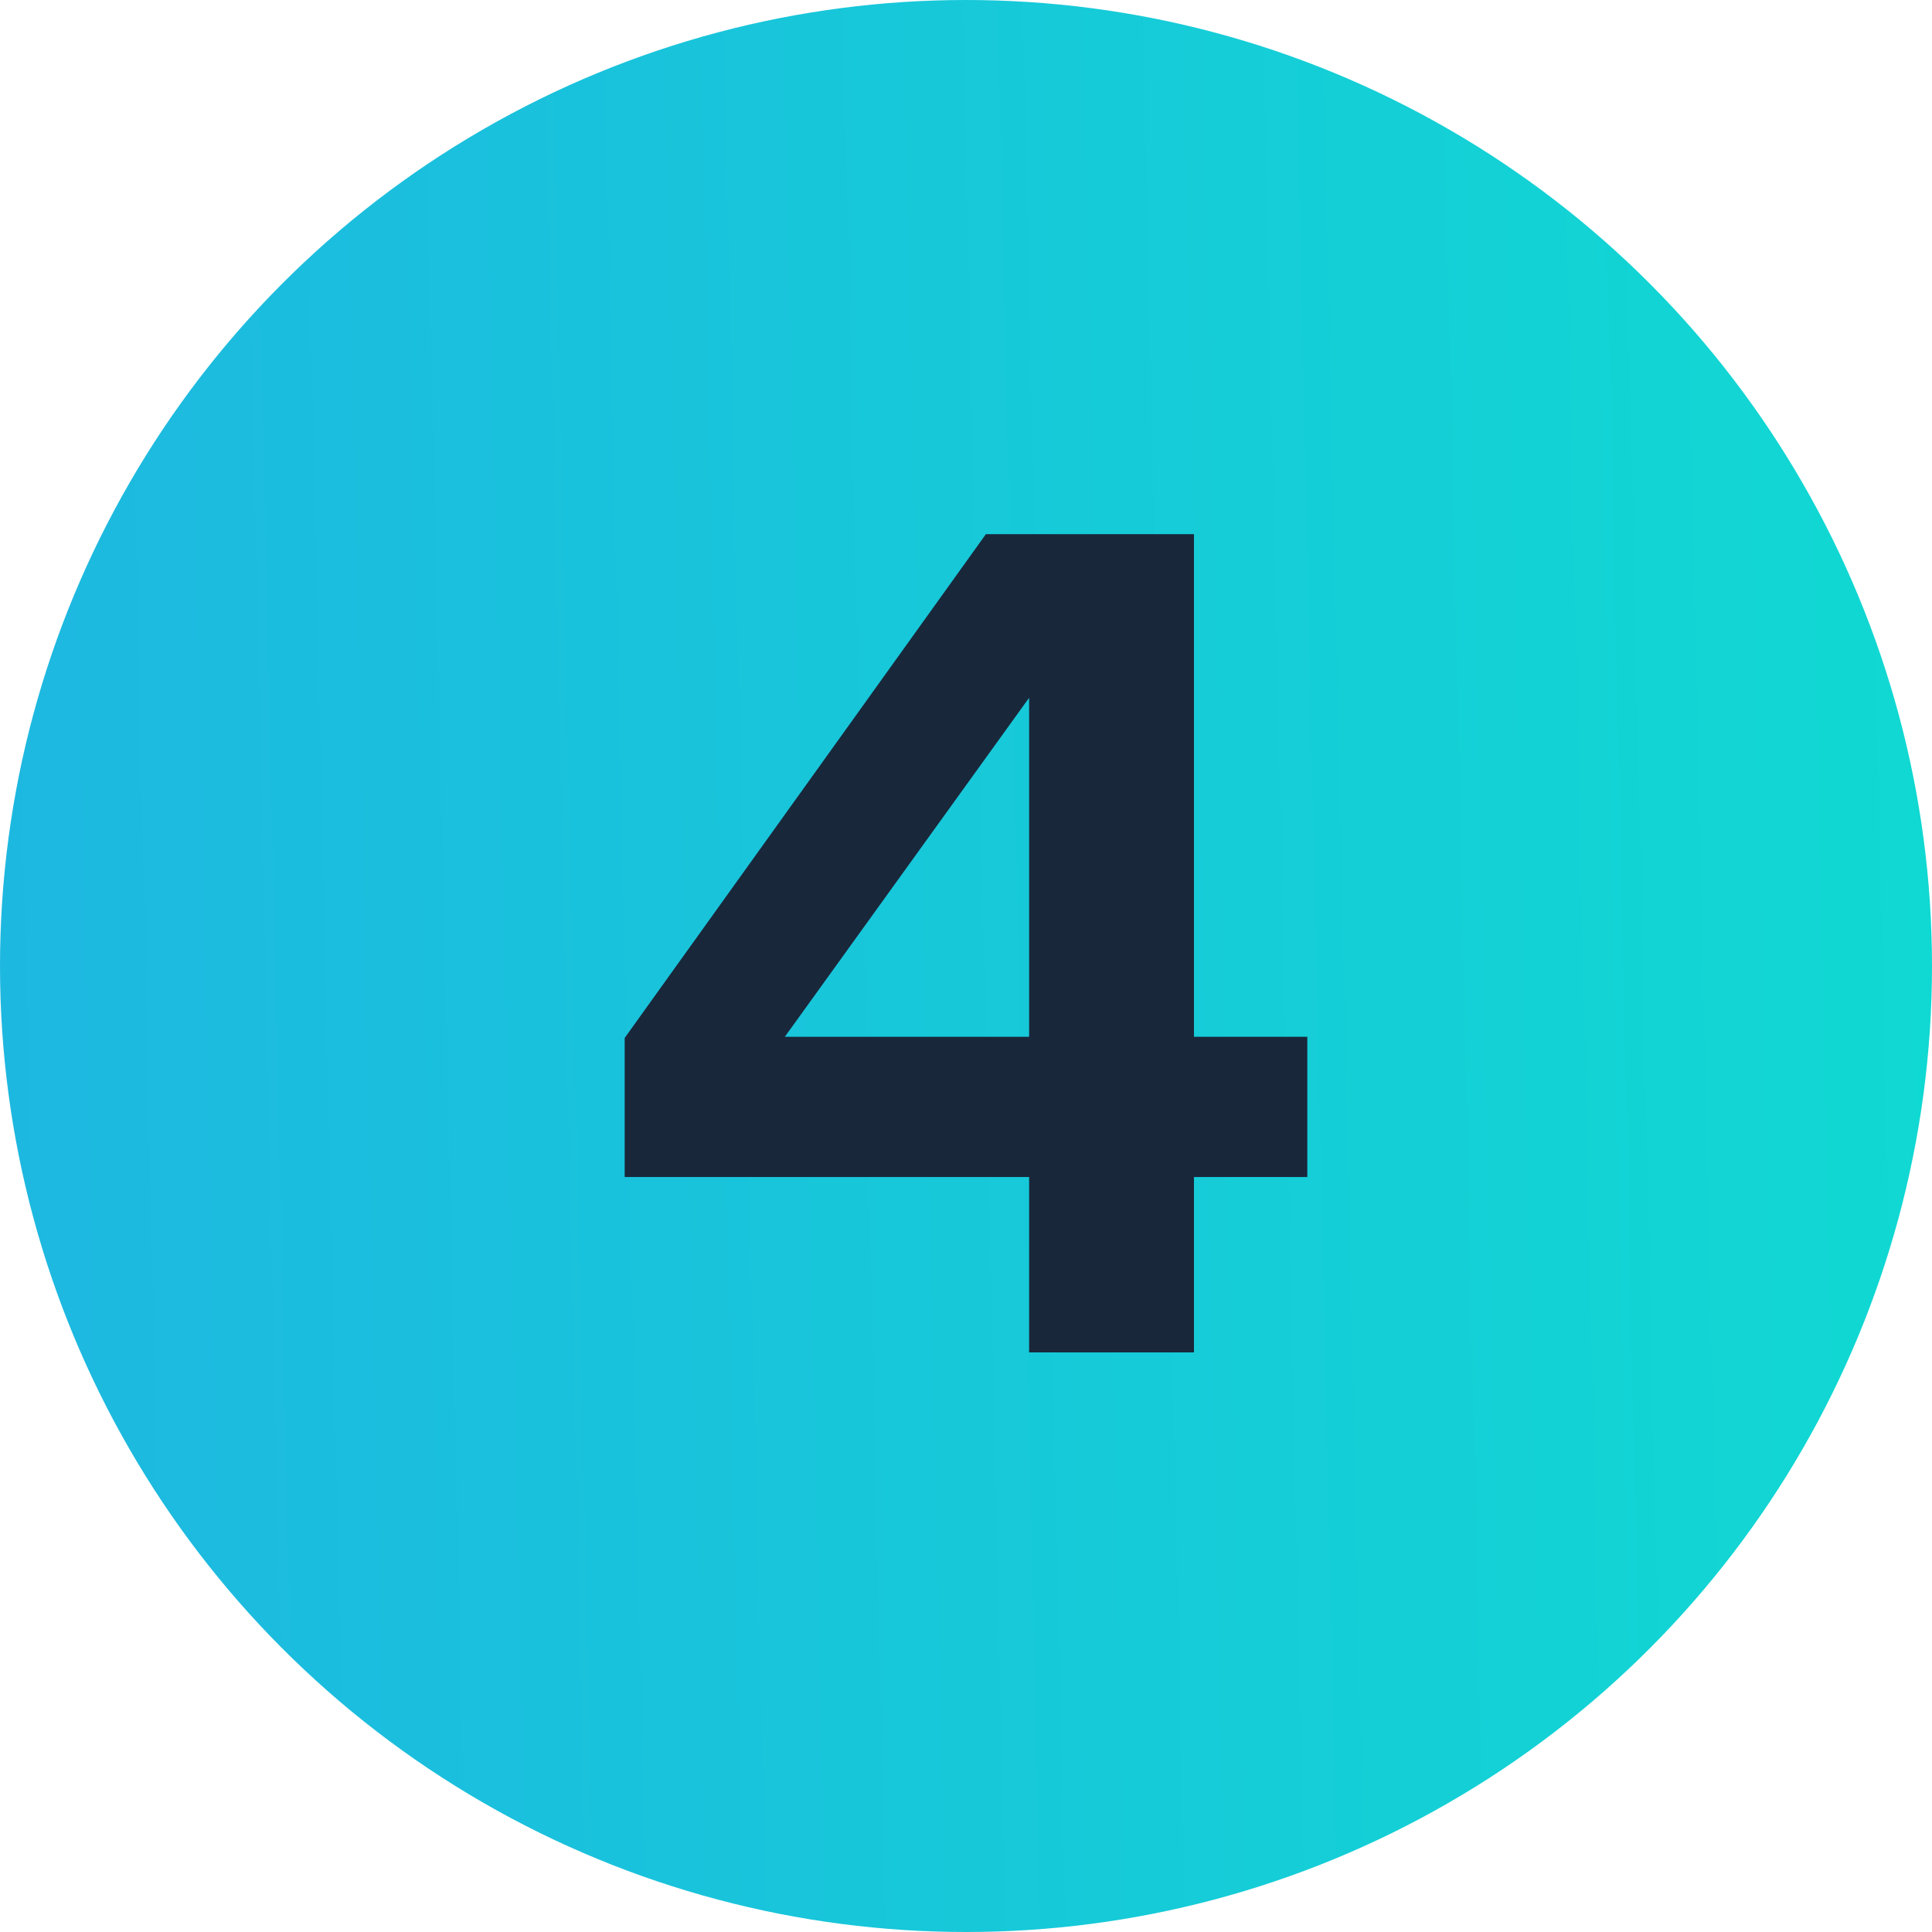
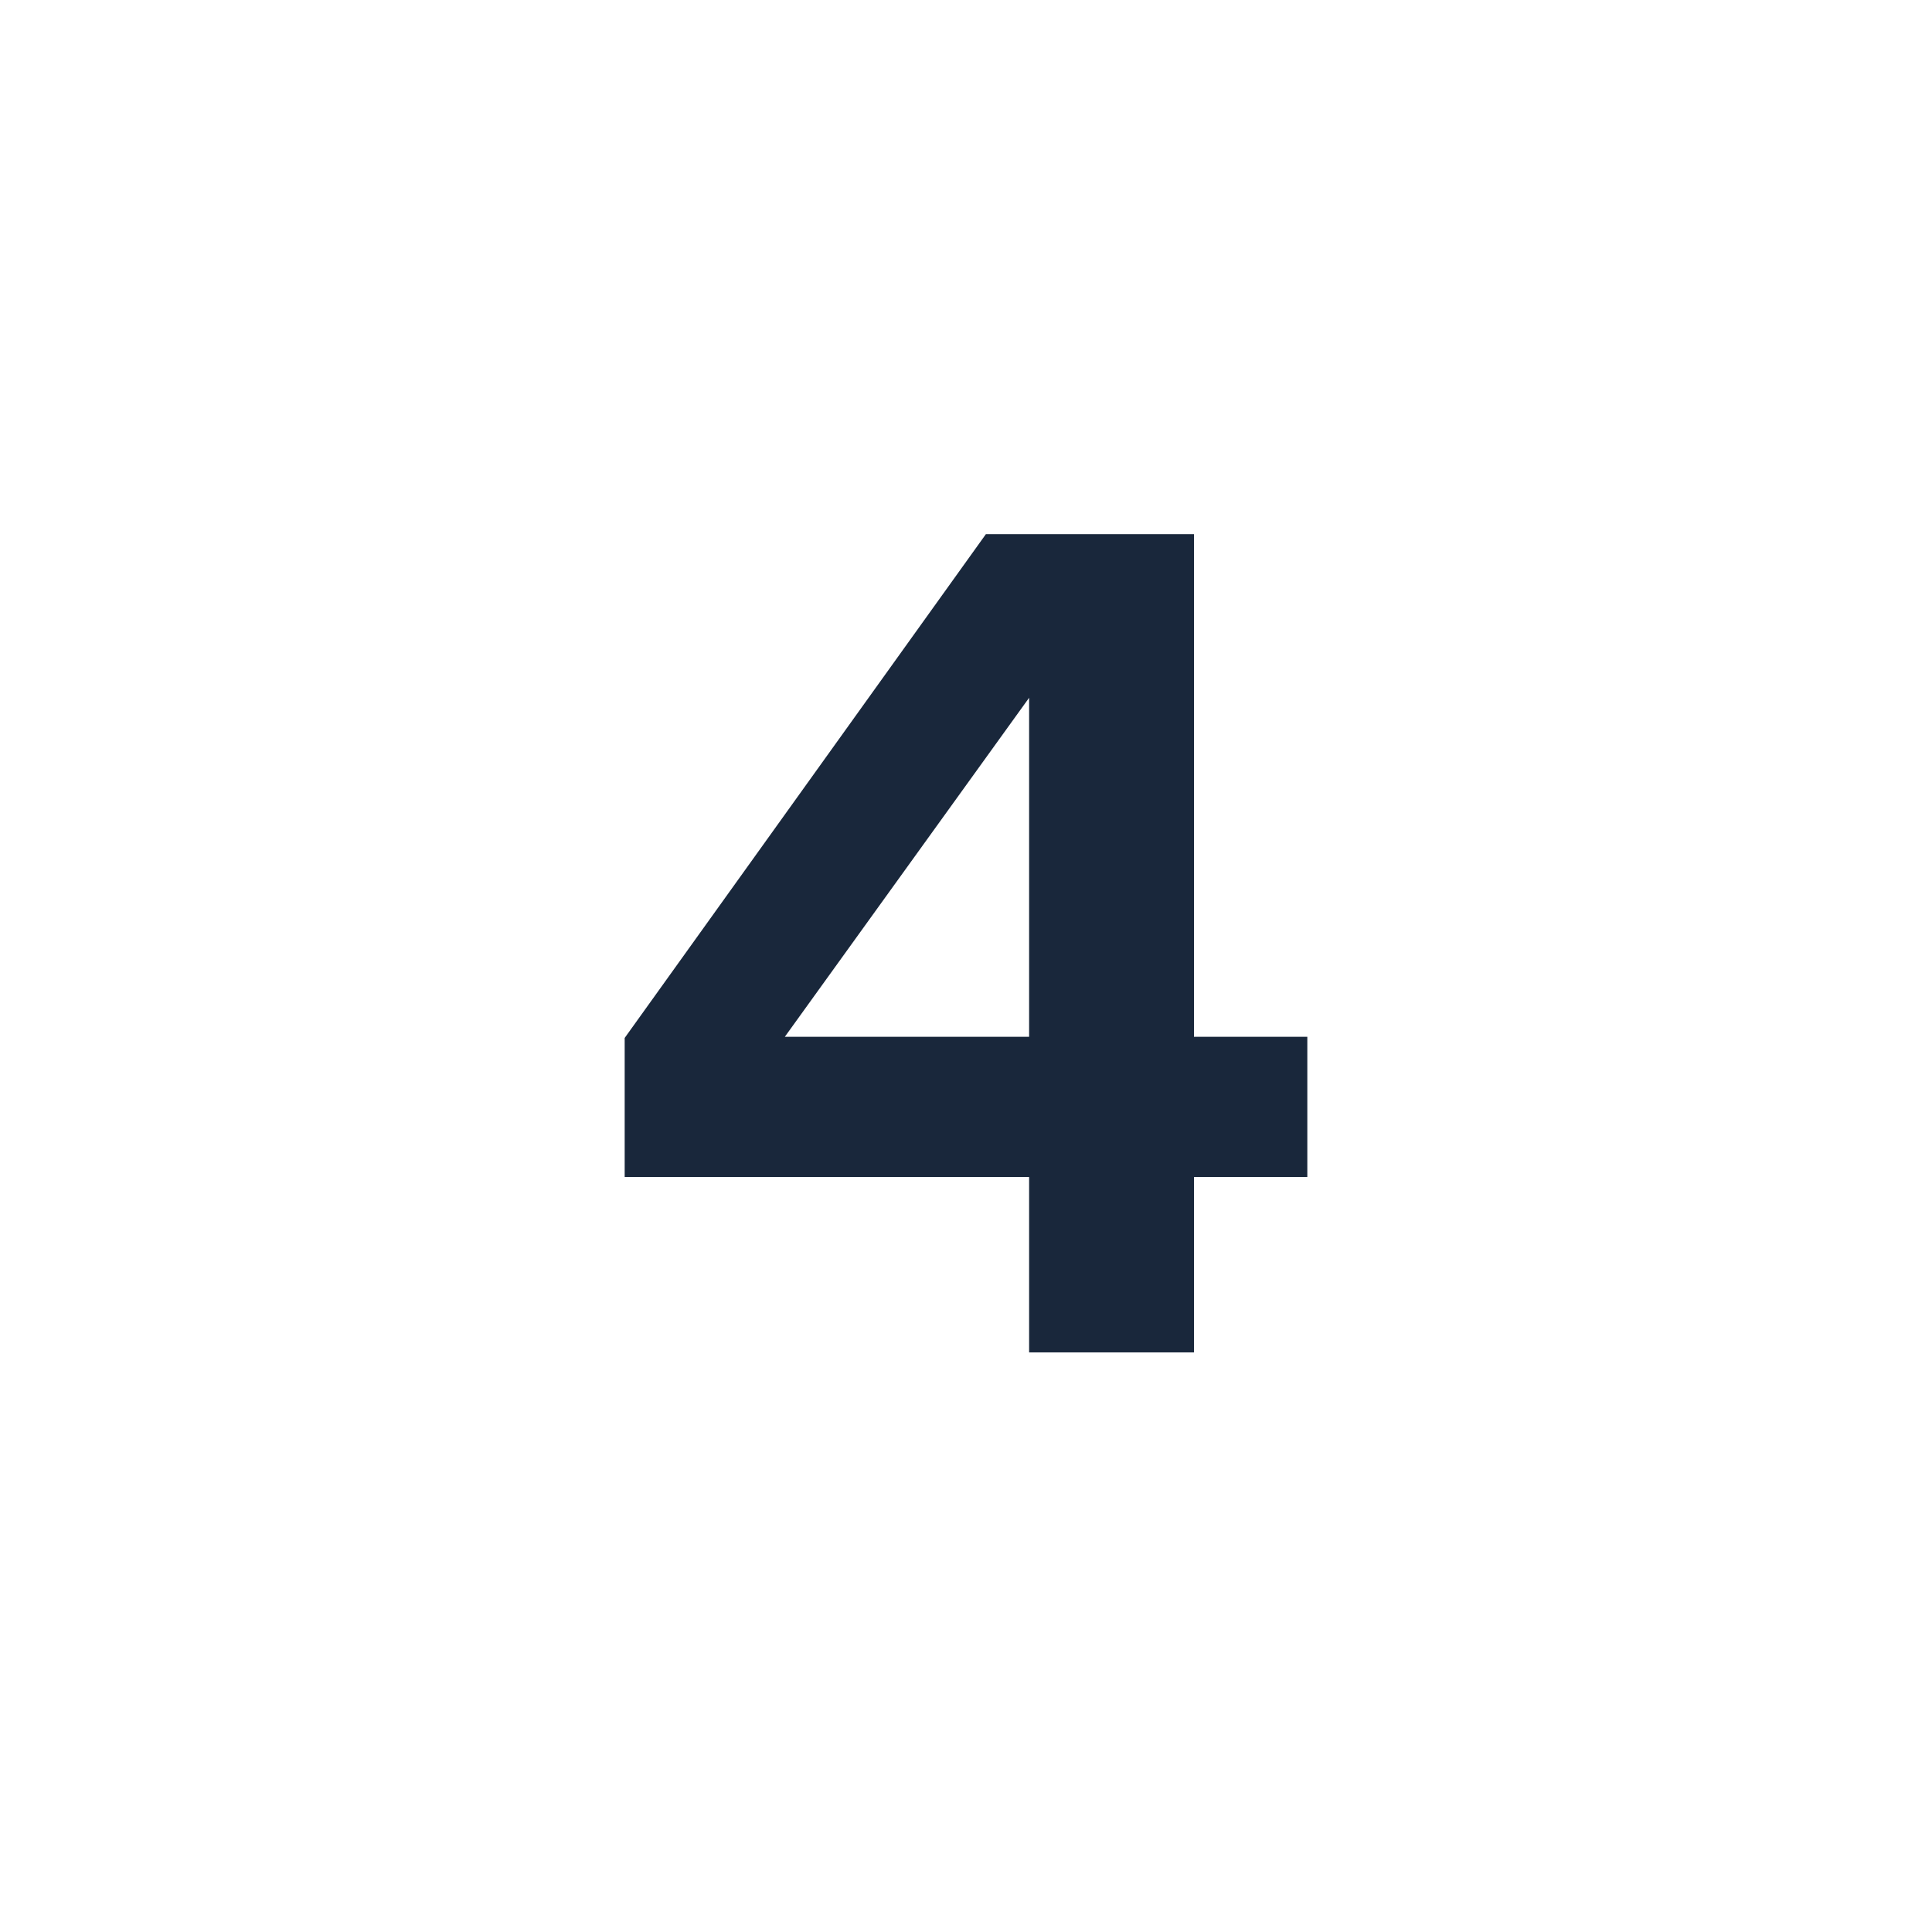
<svg xmlns="http://www.w3.org/2000/svg" width="30" height="30" viewBox="0 0 30 30" fill="none">
-   <circle cx="15" cy="15" r="15" fill="url(#paint0_linear_5816_4622)" />
  <path d="M9.7 16.117L15.309 8.294H18.54V16.099H20.3V18.277H18.54V21H15.98V18.277H9.7V16.117ZM12.187 16.099H15.98V10.835L12.187 16.099Z" fill="#19273B" />
  <defs>
    <linearGradient id="paint0_linear_5816_4622" x1="59.911" y1="-131.25" x2="-11.632" y2="-129.663" gradientUnits="userSpaceOnUse">
      <stop stop-color="#02FCC3" />
      <stop offset="1" stop-color="#21AFE4" />
    </linearGradient>
  </defs>
</svg>